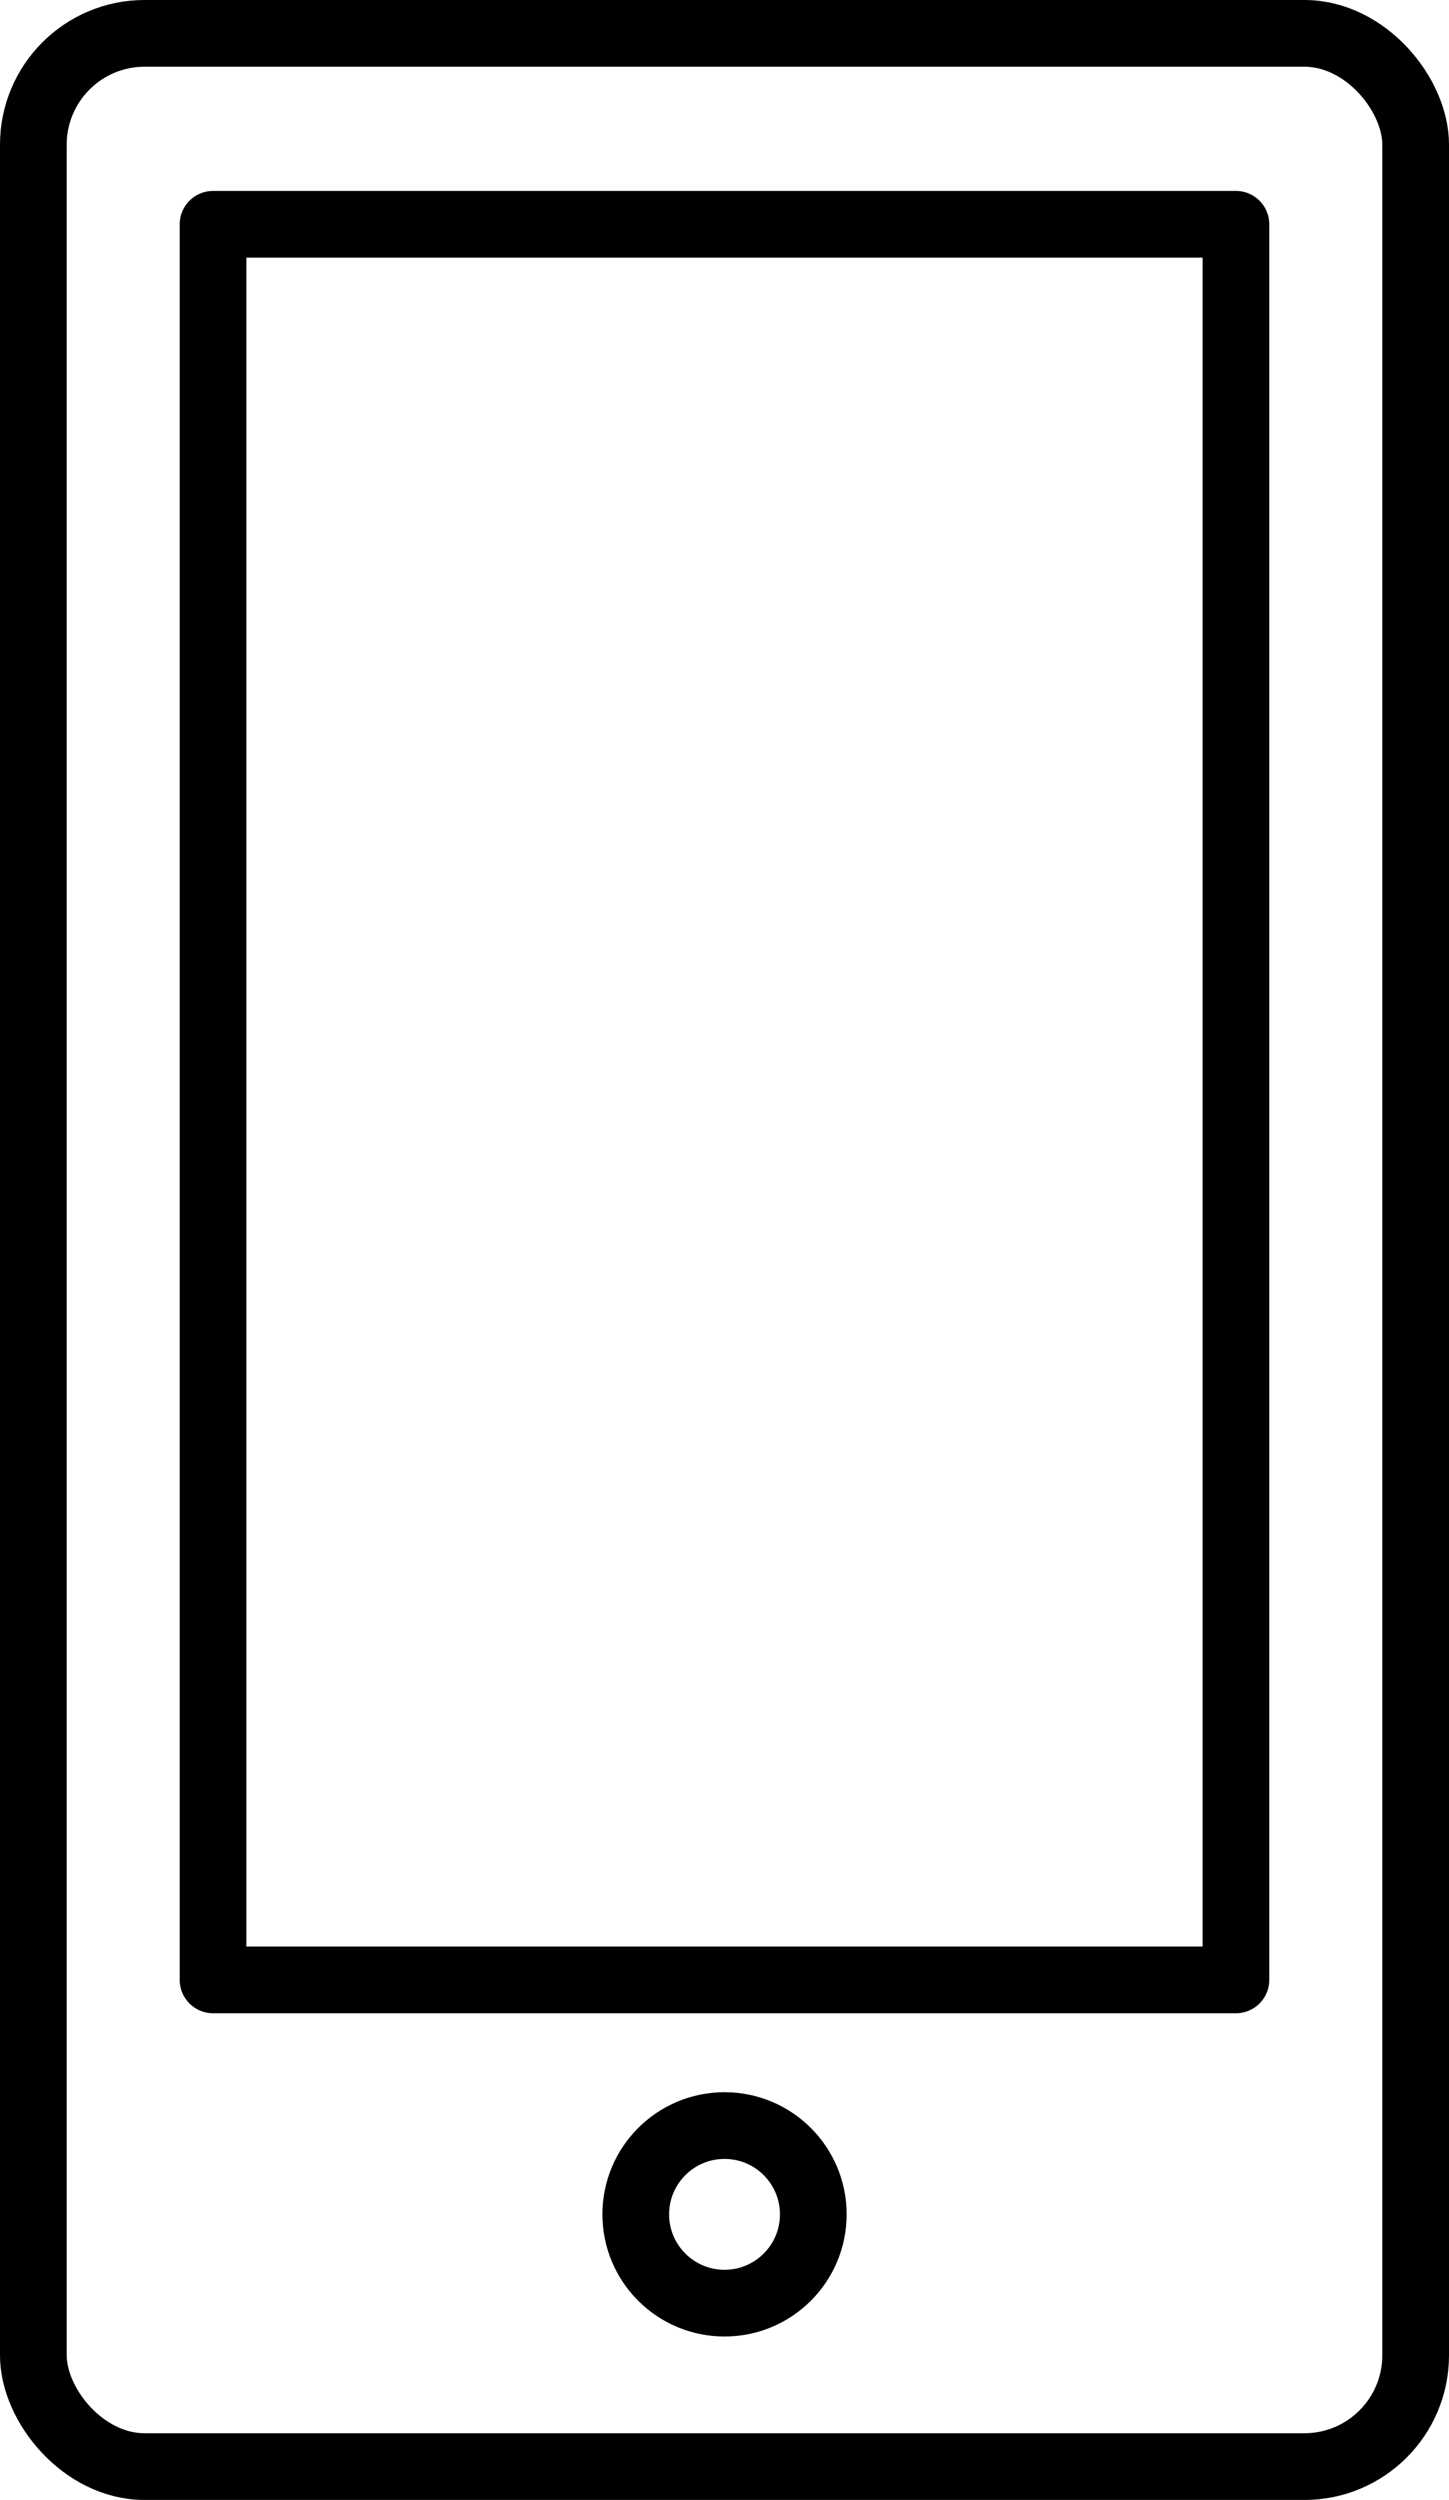
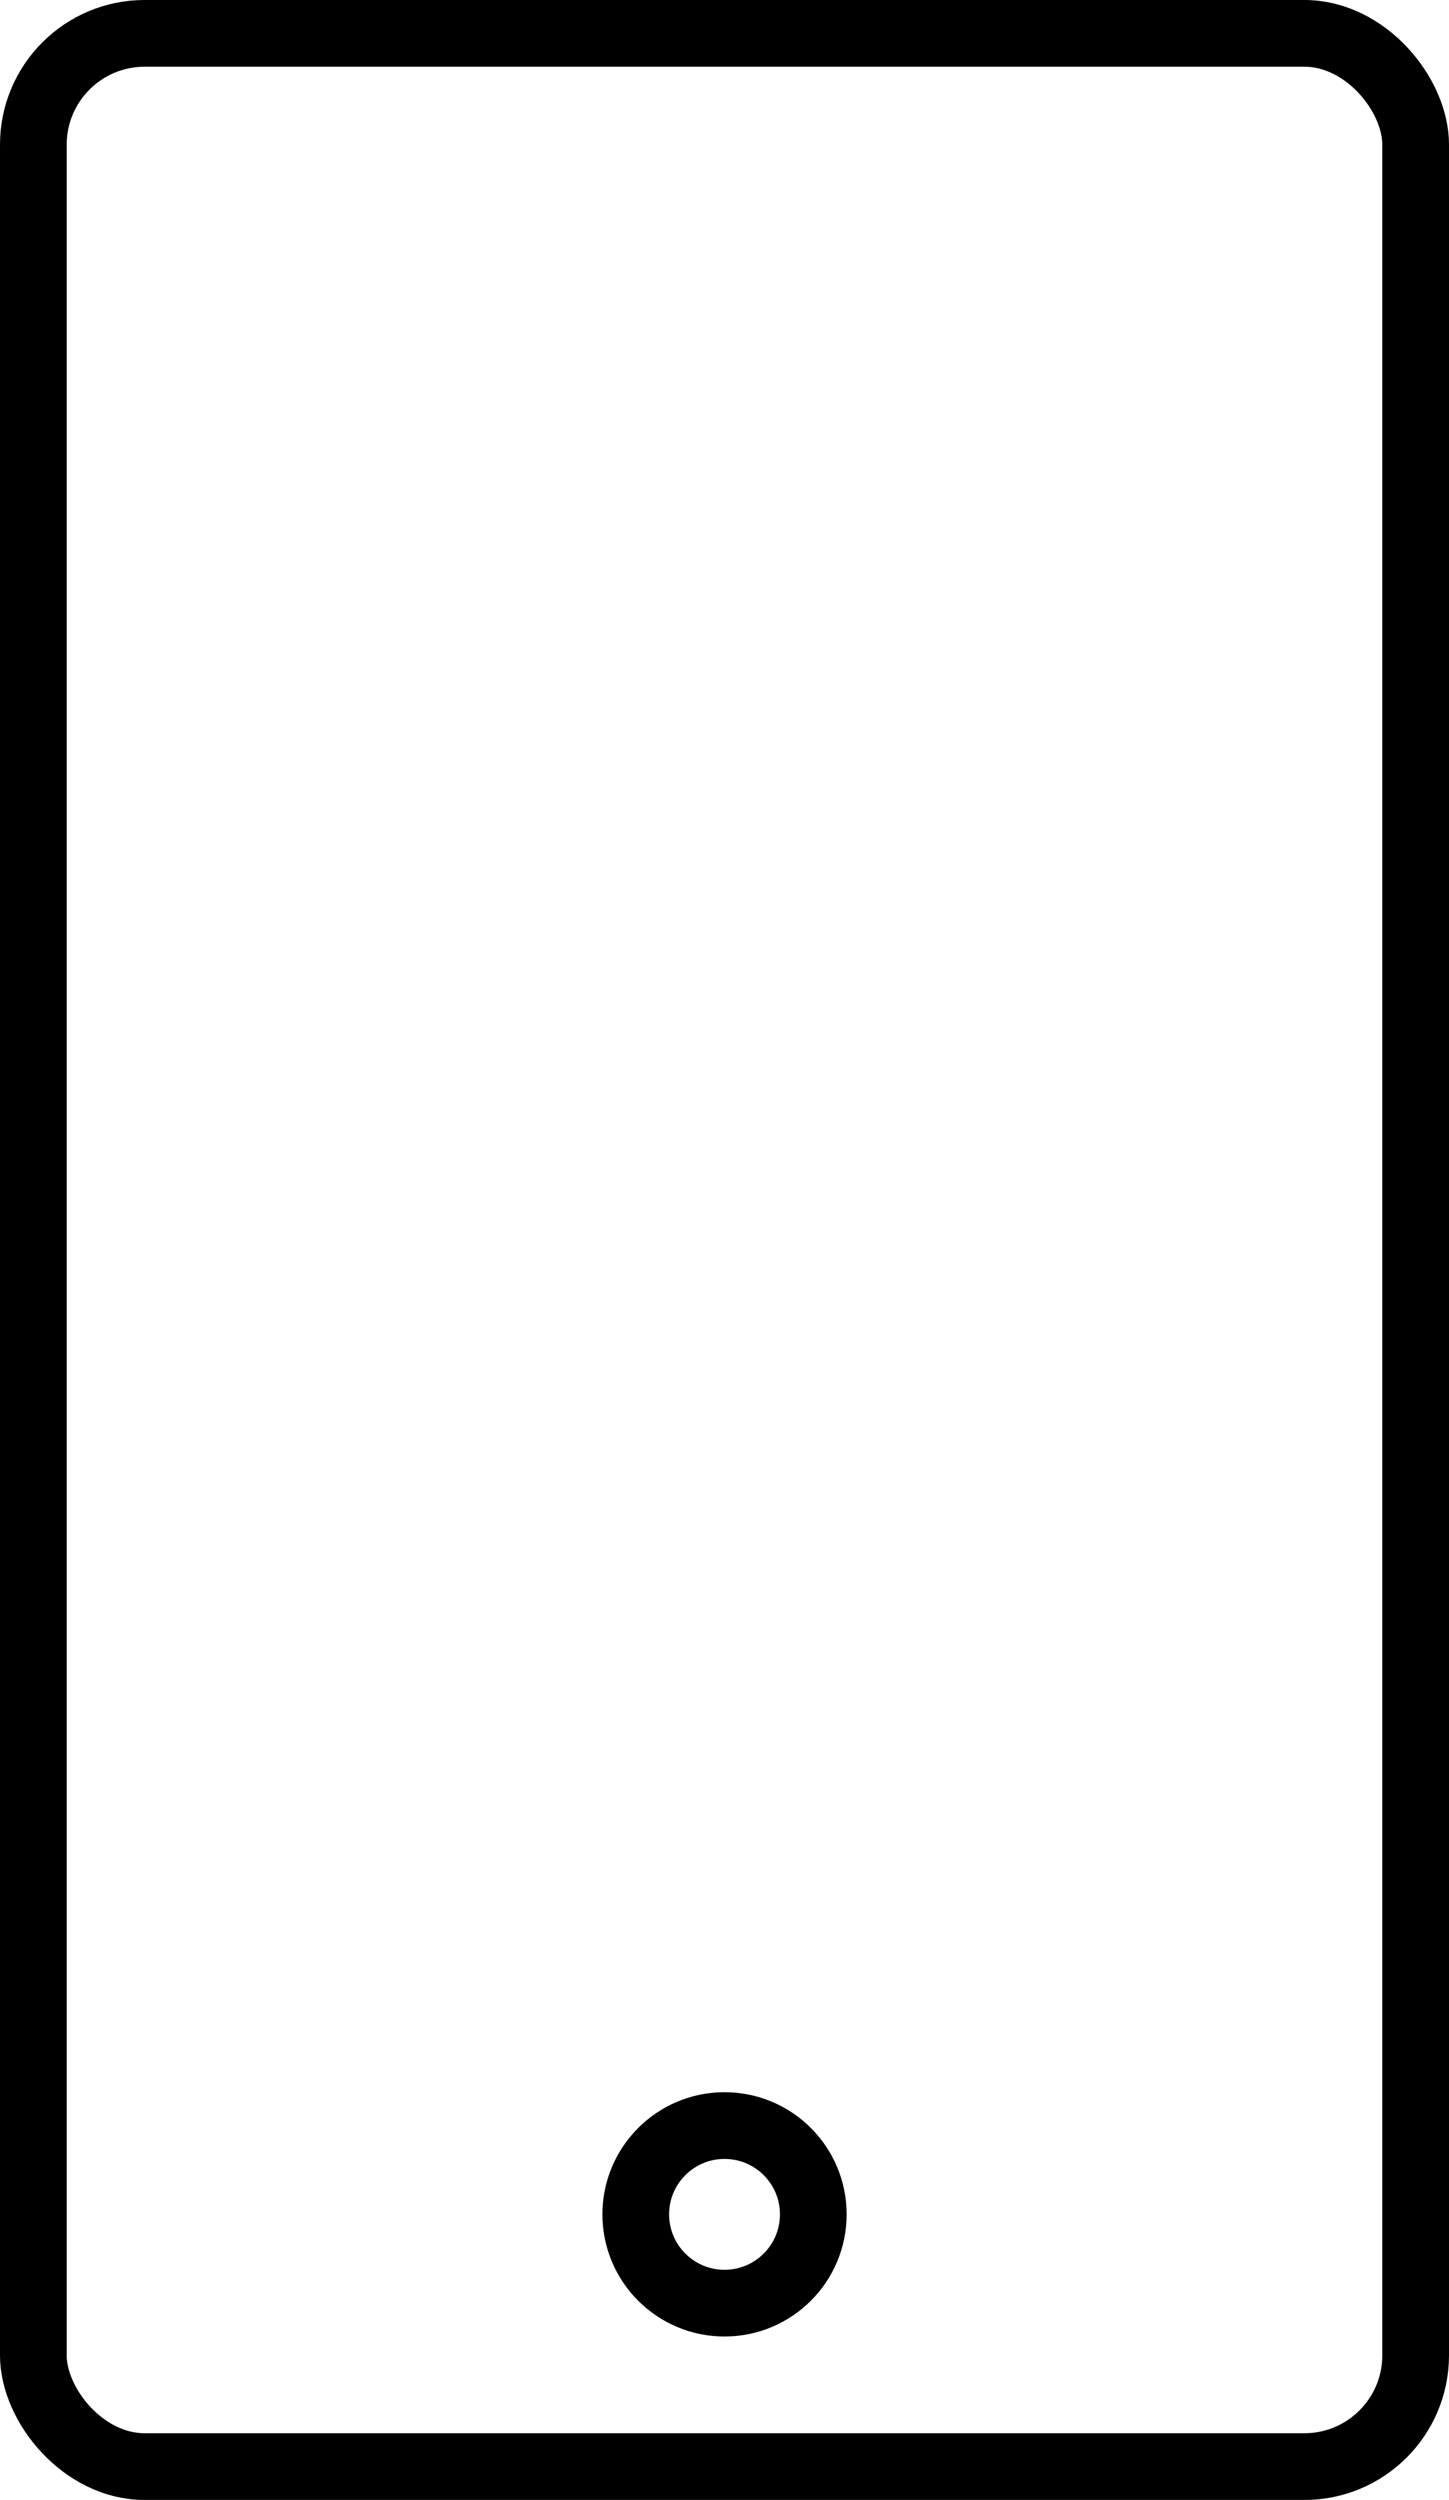
<svg xmlns="http://www.w3.org/2000/svg" width="54.308" height="93.668" viewBox="0 0 54.308 93.668">
  <g id="Grupo_14052" data-name="Grupo 14052" transform="translate(1.25 1.25)">
    <rect id="Rectángulo_1471" data-name="Rectángulo 1471" width="51.808" height="91.169" rx="4.17" transform="translate(0 0)" fill="none" stroke="#000" stroke-linecap="round" stroke-linejoin="round" stroke-width="2.5" />
-     <rect id="Rectángulo_1472" data-name="Rectángulo 1472" width="38.337" height="65.779" transform="translate(6.735 7.154)" fill="none" stroke="#000" stroke-linecap="round" stroke-linejoin="round" stroke-width="2.5" />
    <circle id="Elipse_379" data-name="Elipse 379" cx="3.327" cy="3.327" r="3.327" transform="translate(22.578 78.391)" fill="none" stroke="#000" stroke-linecap="round" stroke-linejoin="round" stroke-width="2.5" />
  </g>
</svg>